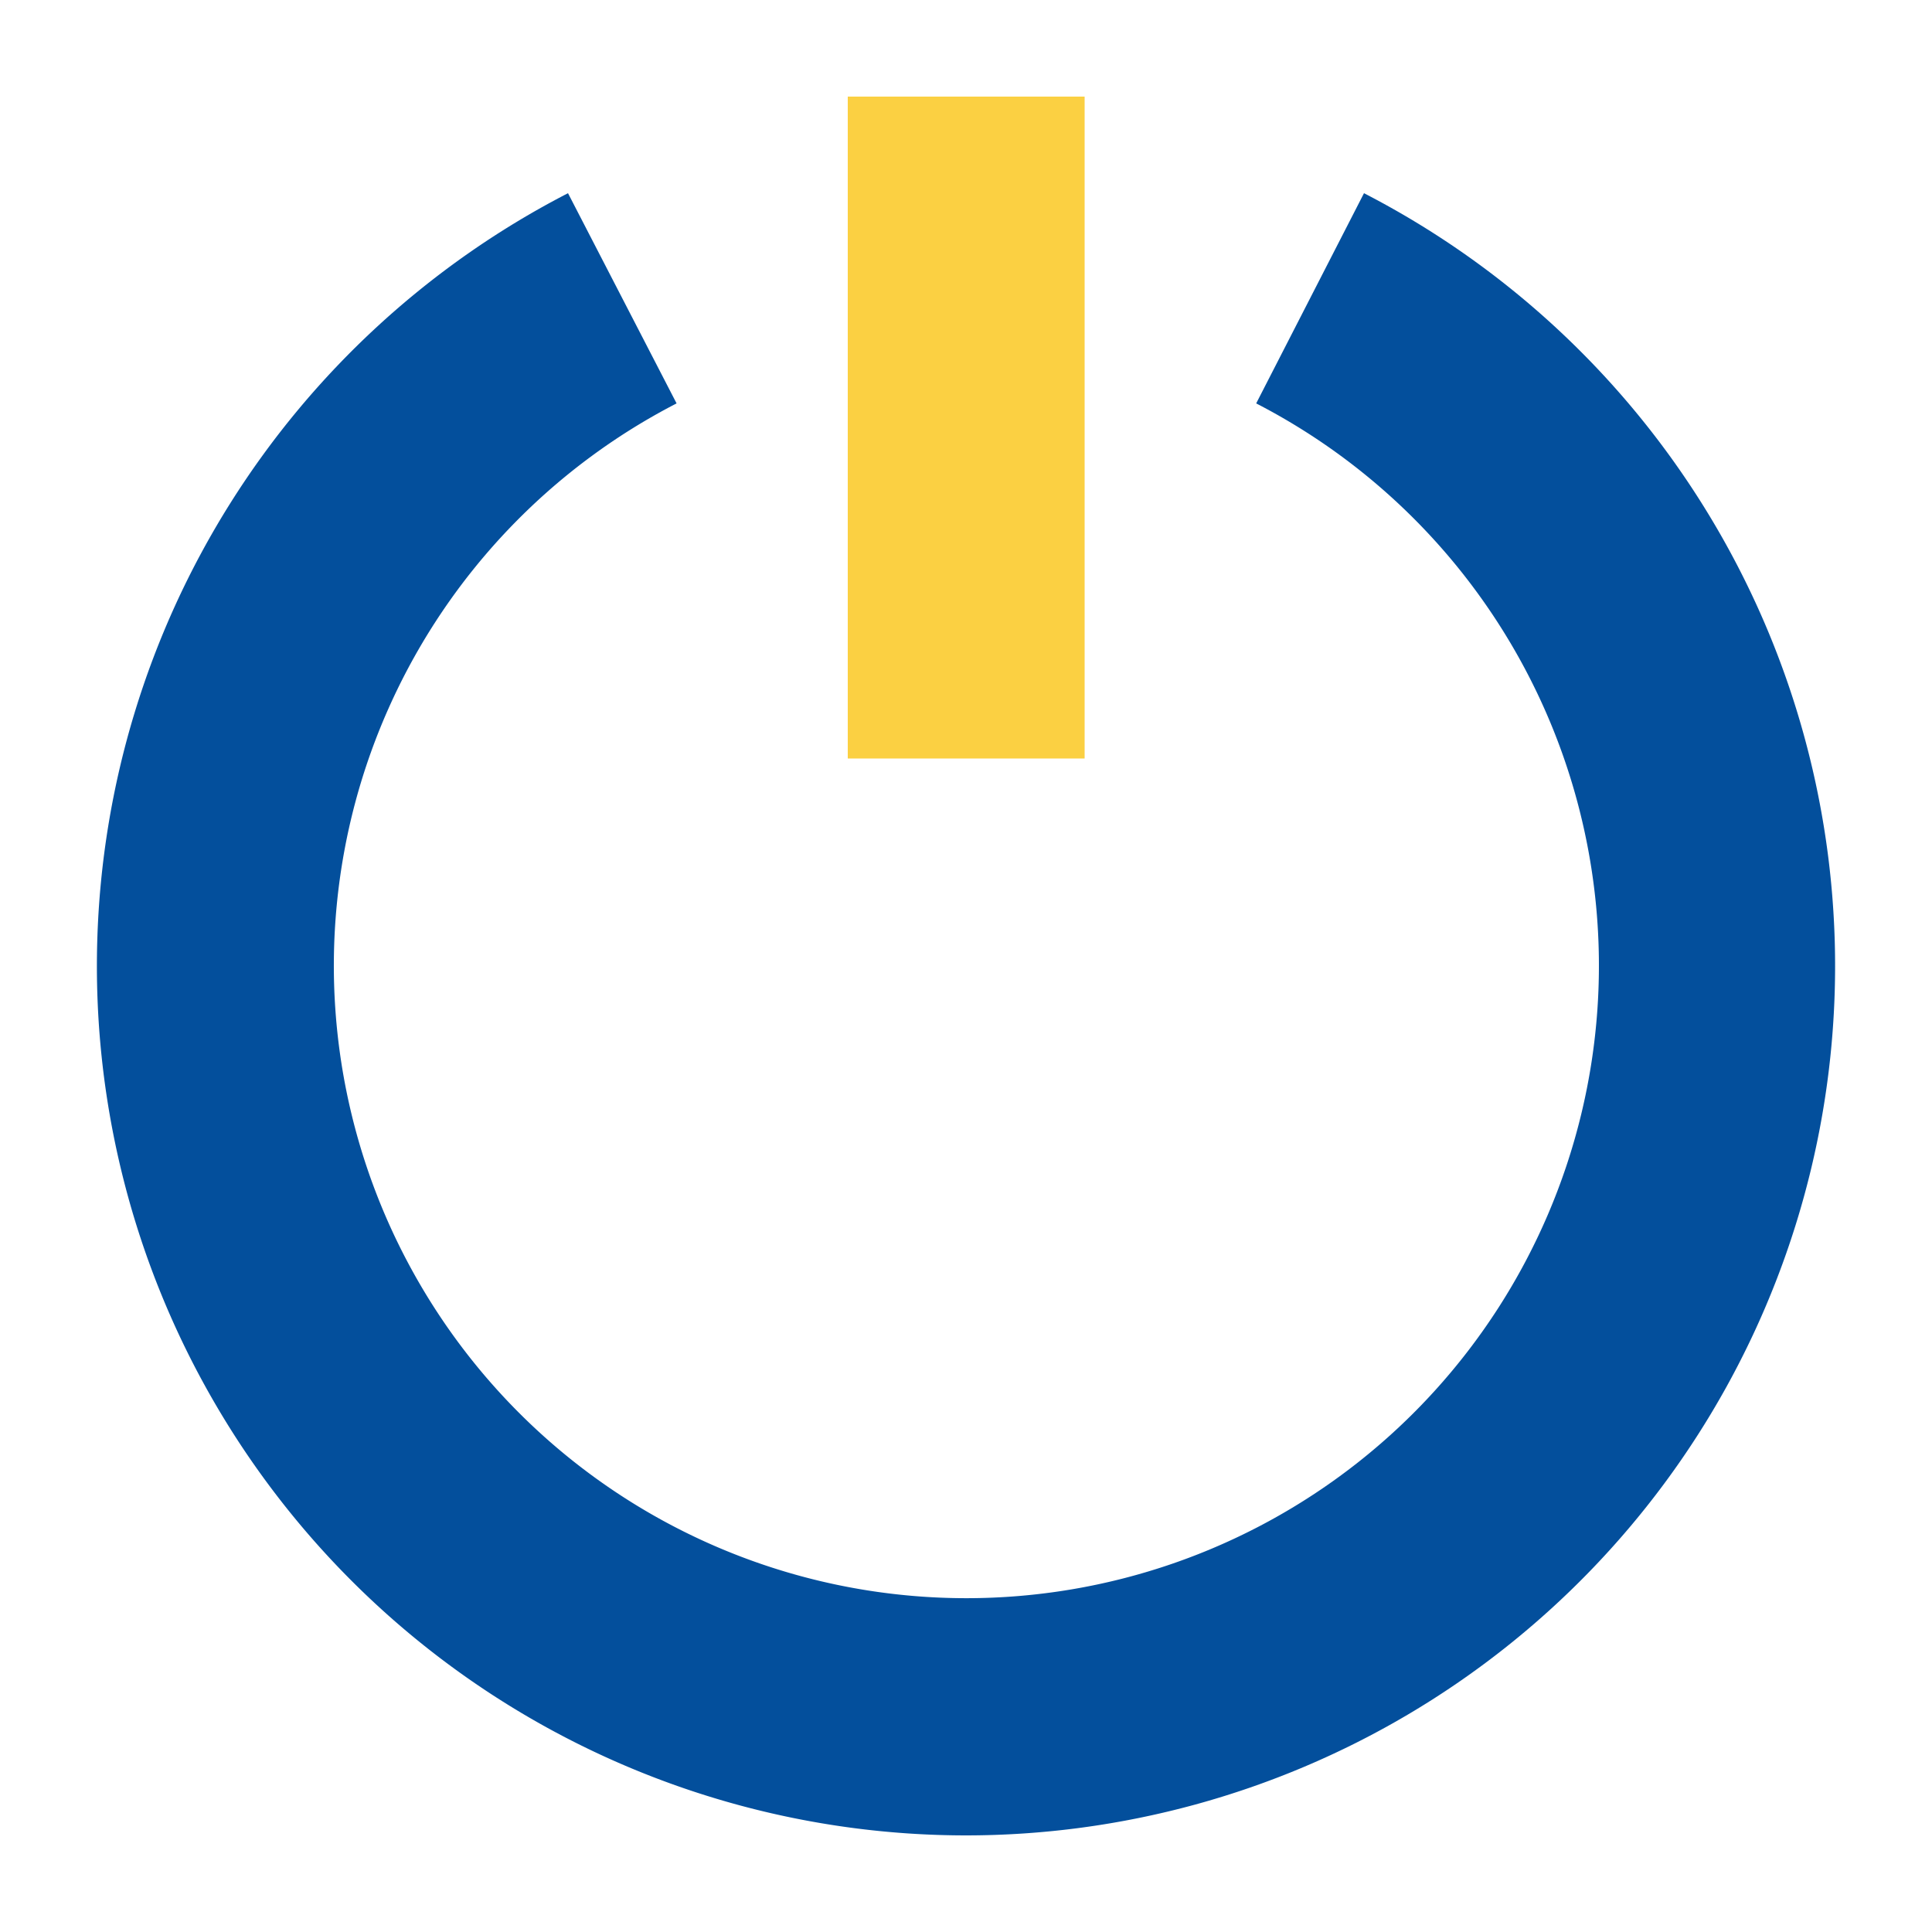
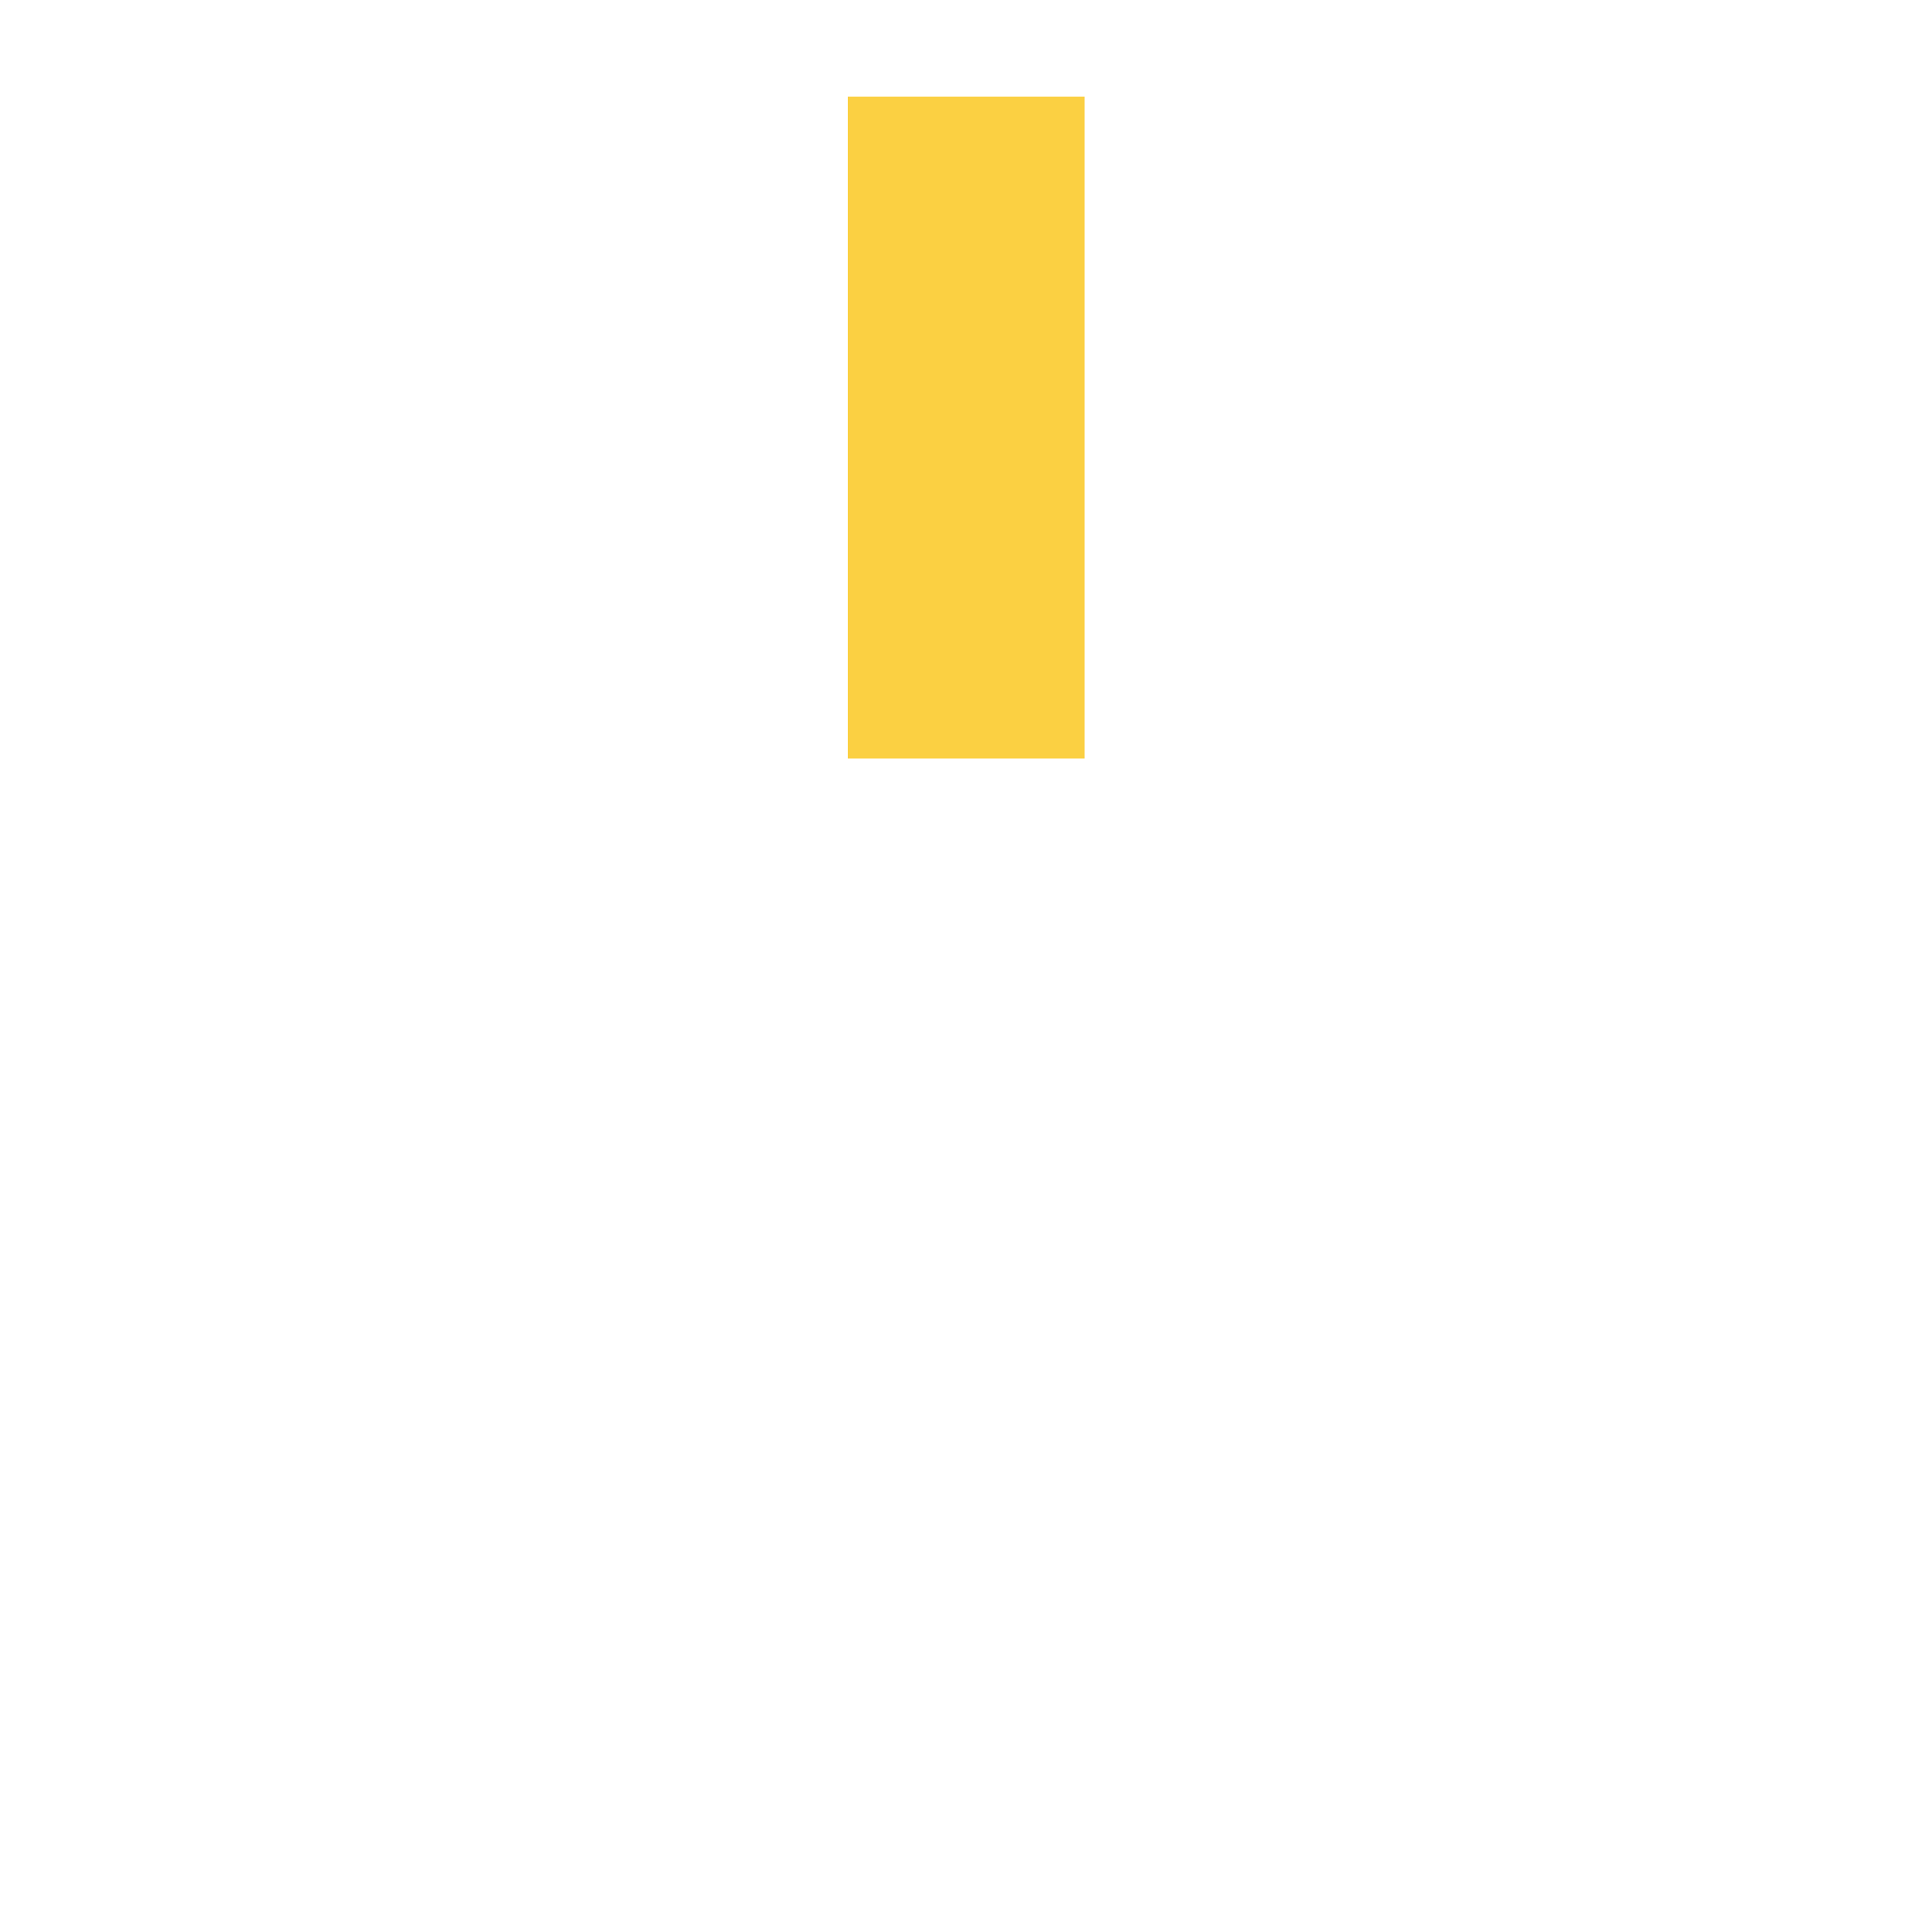
<svg xmlns="http://www.w3.org/2000/svg" id="Layer_1" data-name="Layer 1" viewBox="0 0 50 50">
  <defs>
    <style>.cls-1{fill:#034f9c;}.cls-2{fill:#fbd042;}</style>
  </defs>
-   <path class="cls-1" d="M25,47.5A22.5,22.5,0,0,1,14.7,5l2.81,5.44a16.37,16.37,0,1,0,15,0L35.3,5A22.5,22.5,0,0,1,25,47.5Z" />
  <rect class="cls-2" x="21.94" y="2.5" width="6.13" height="17.13" />
</svg>